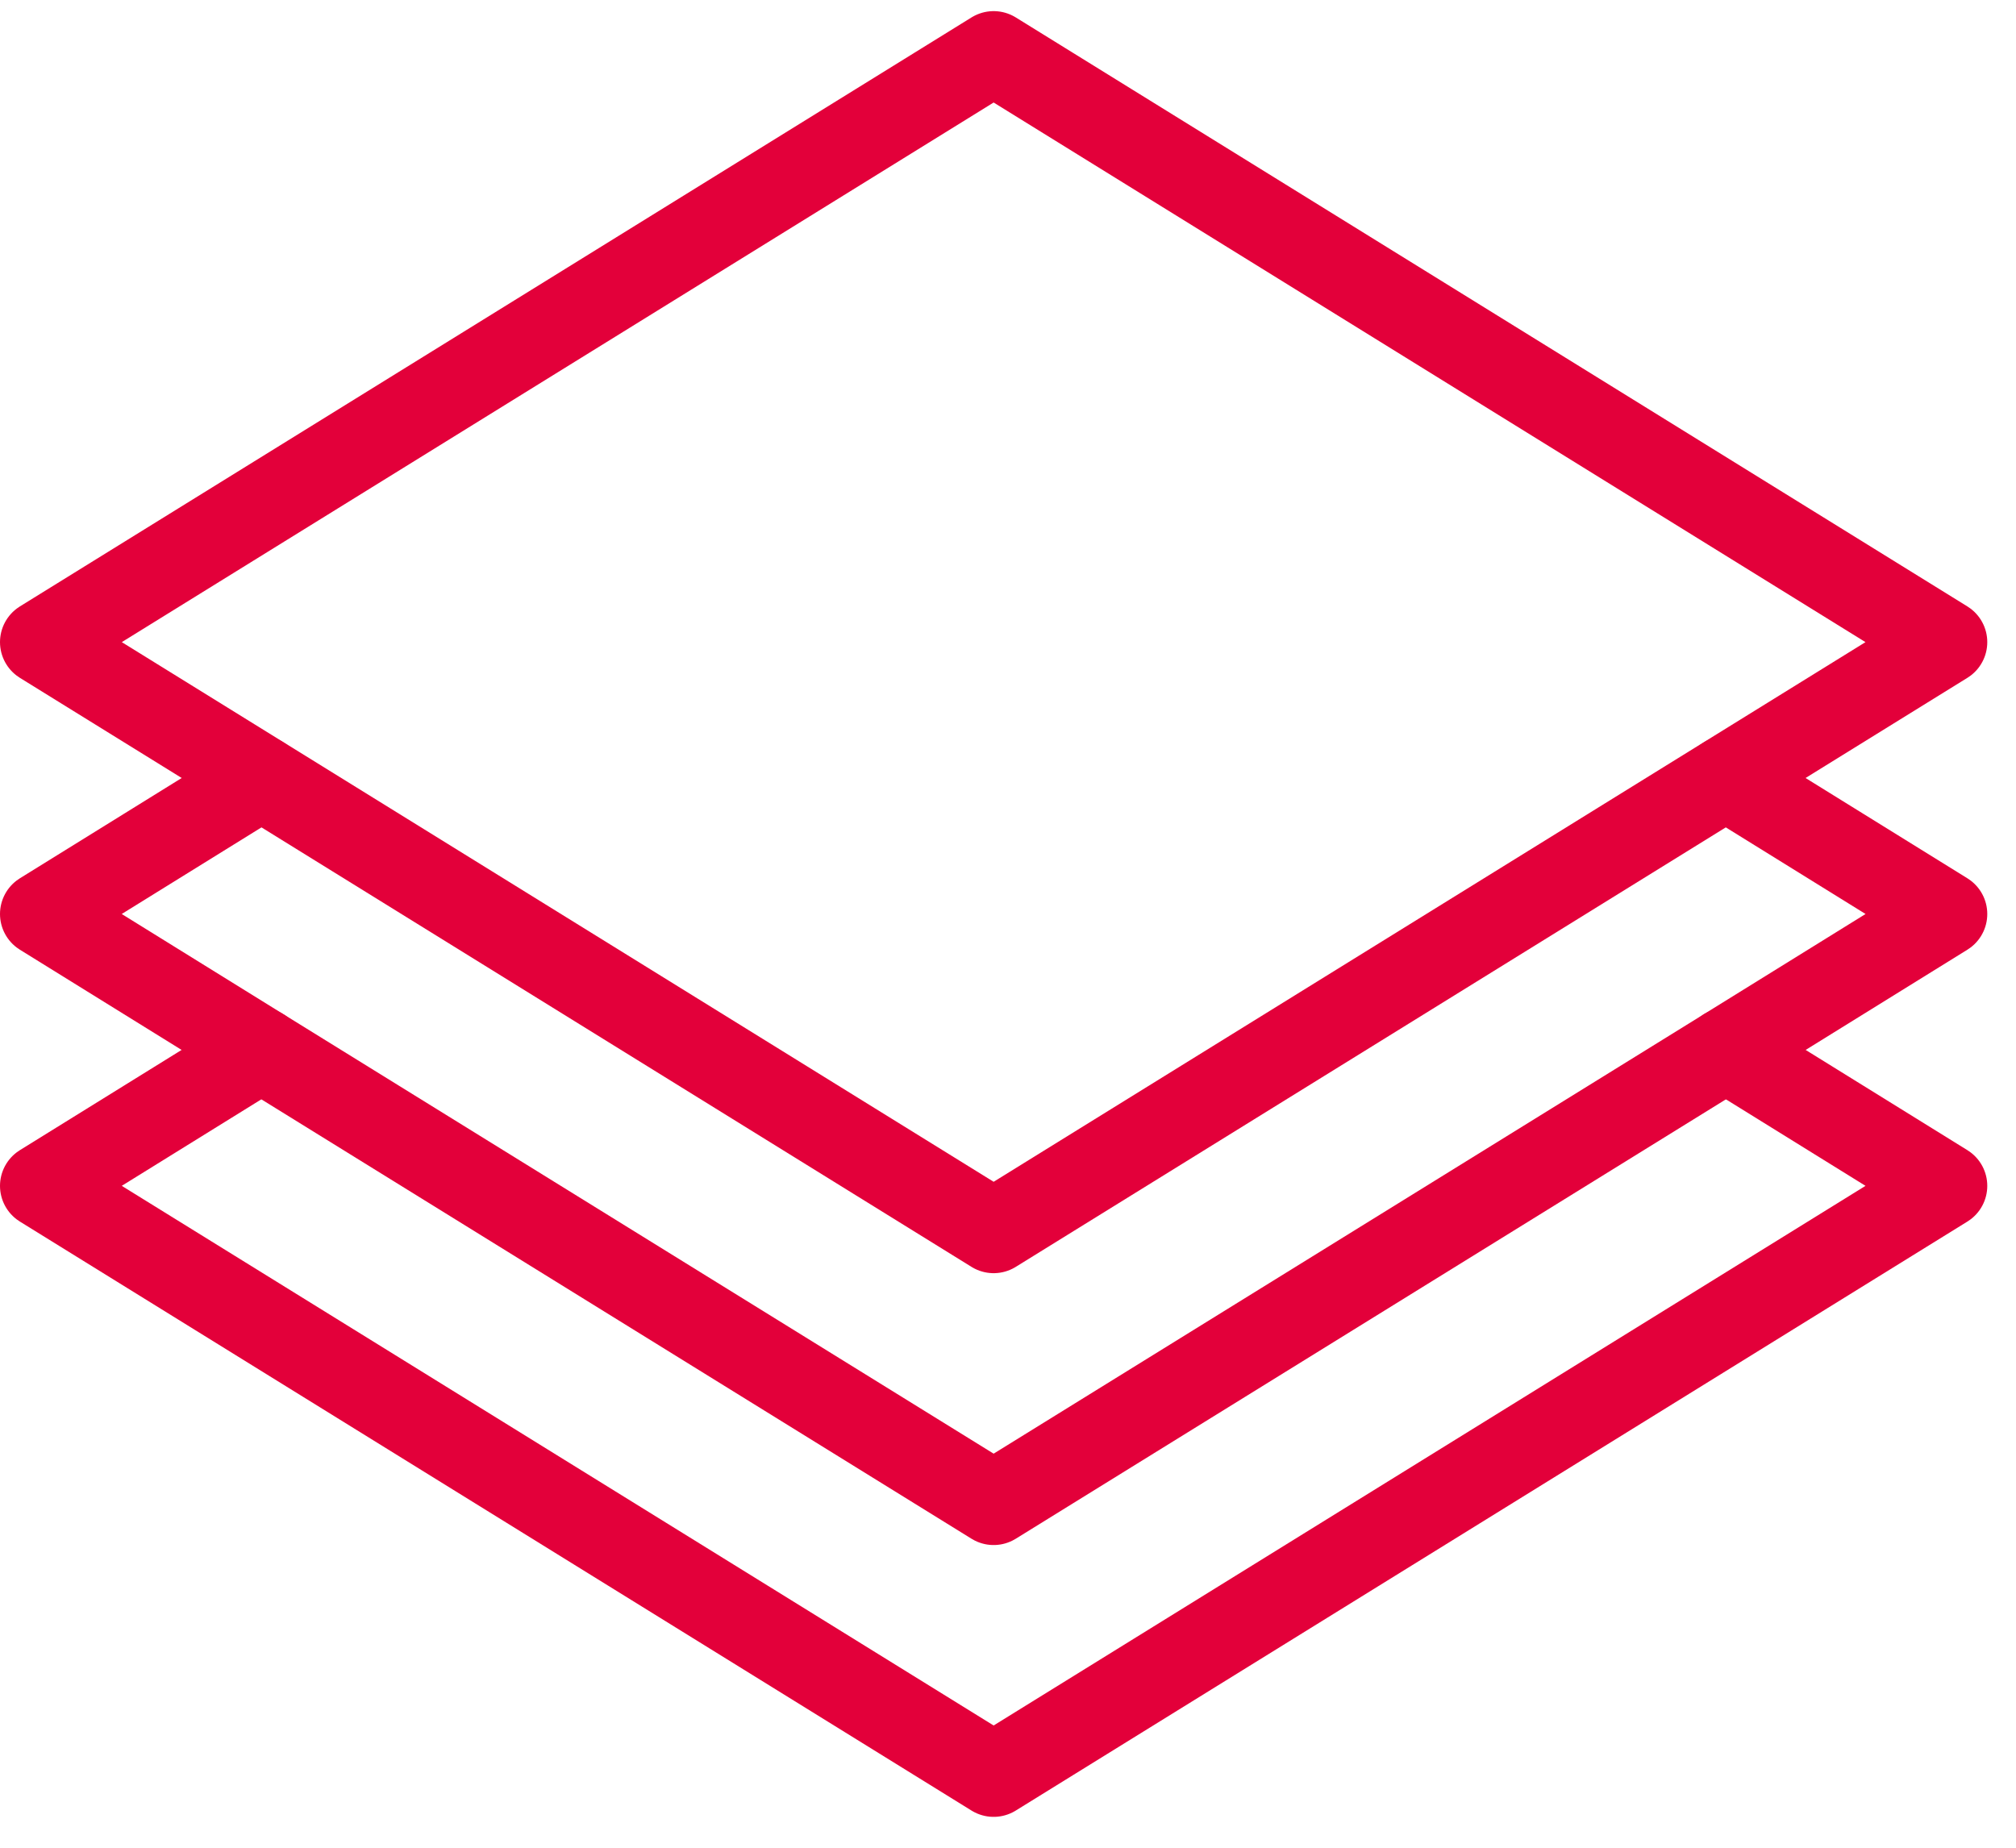
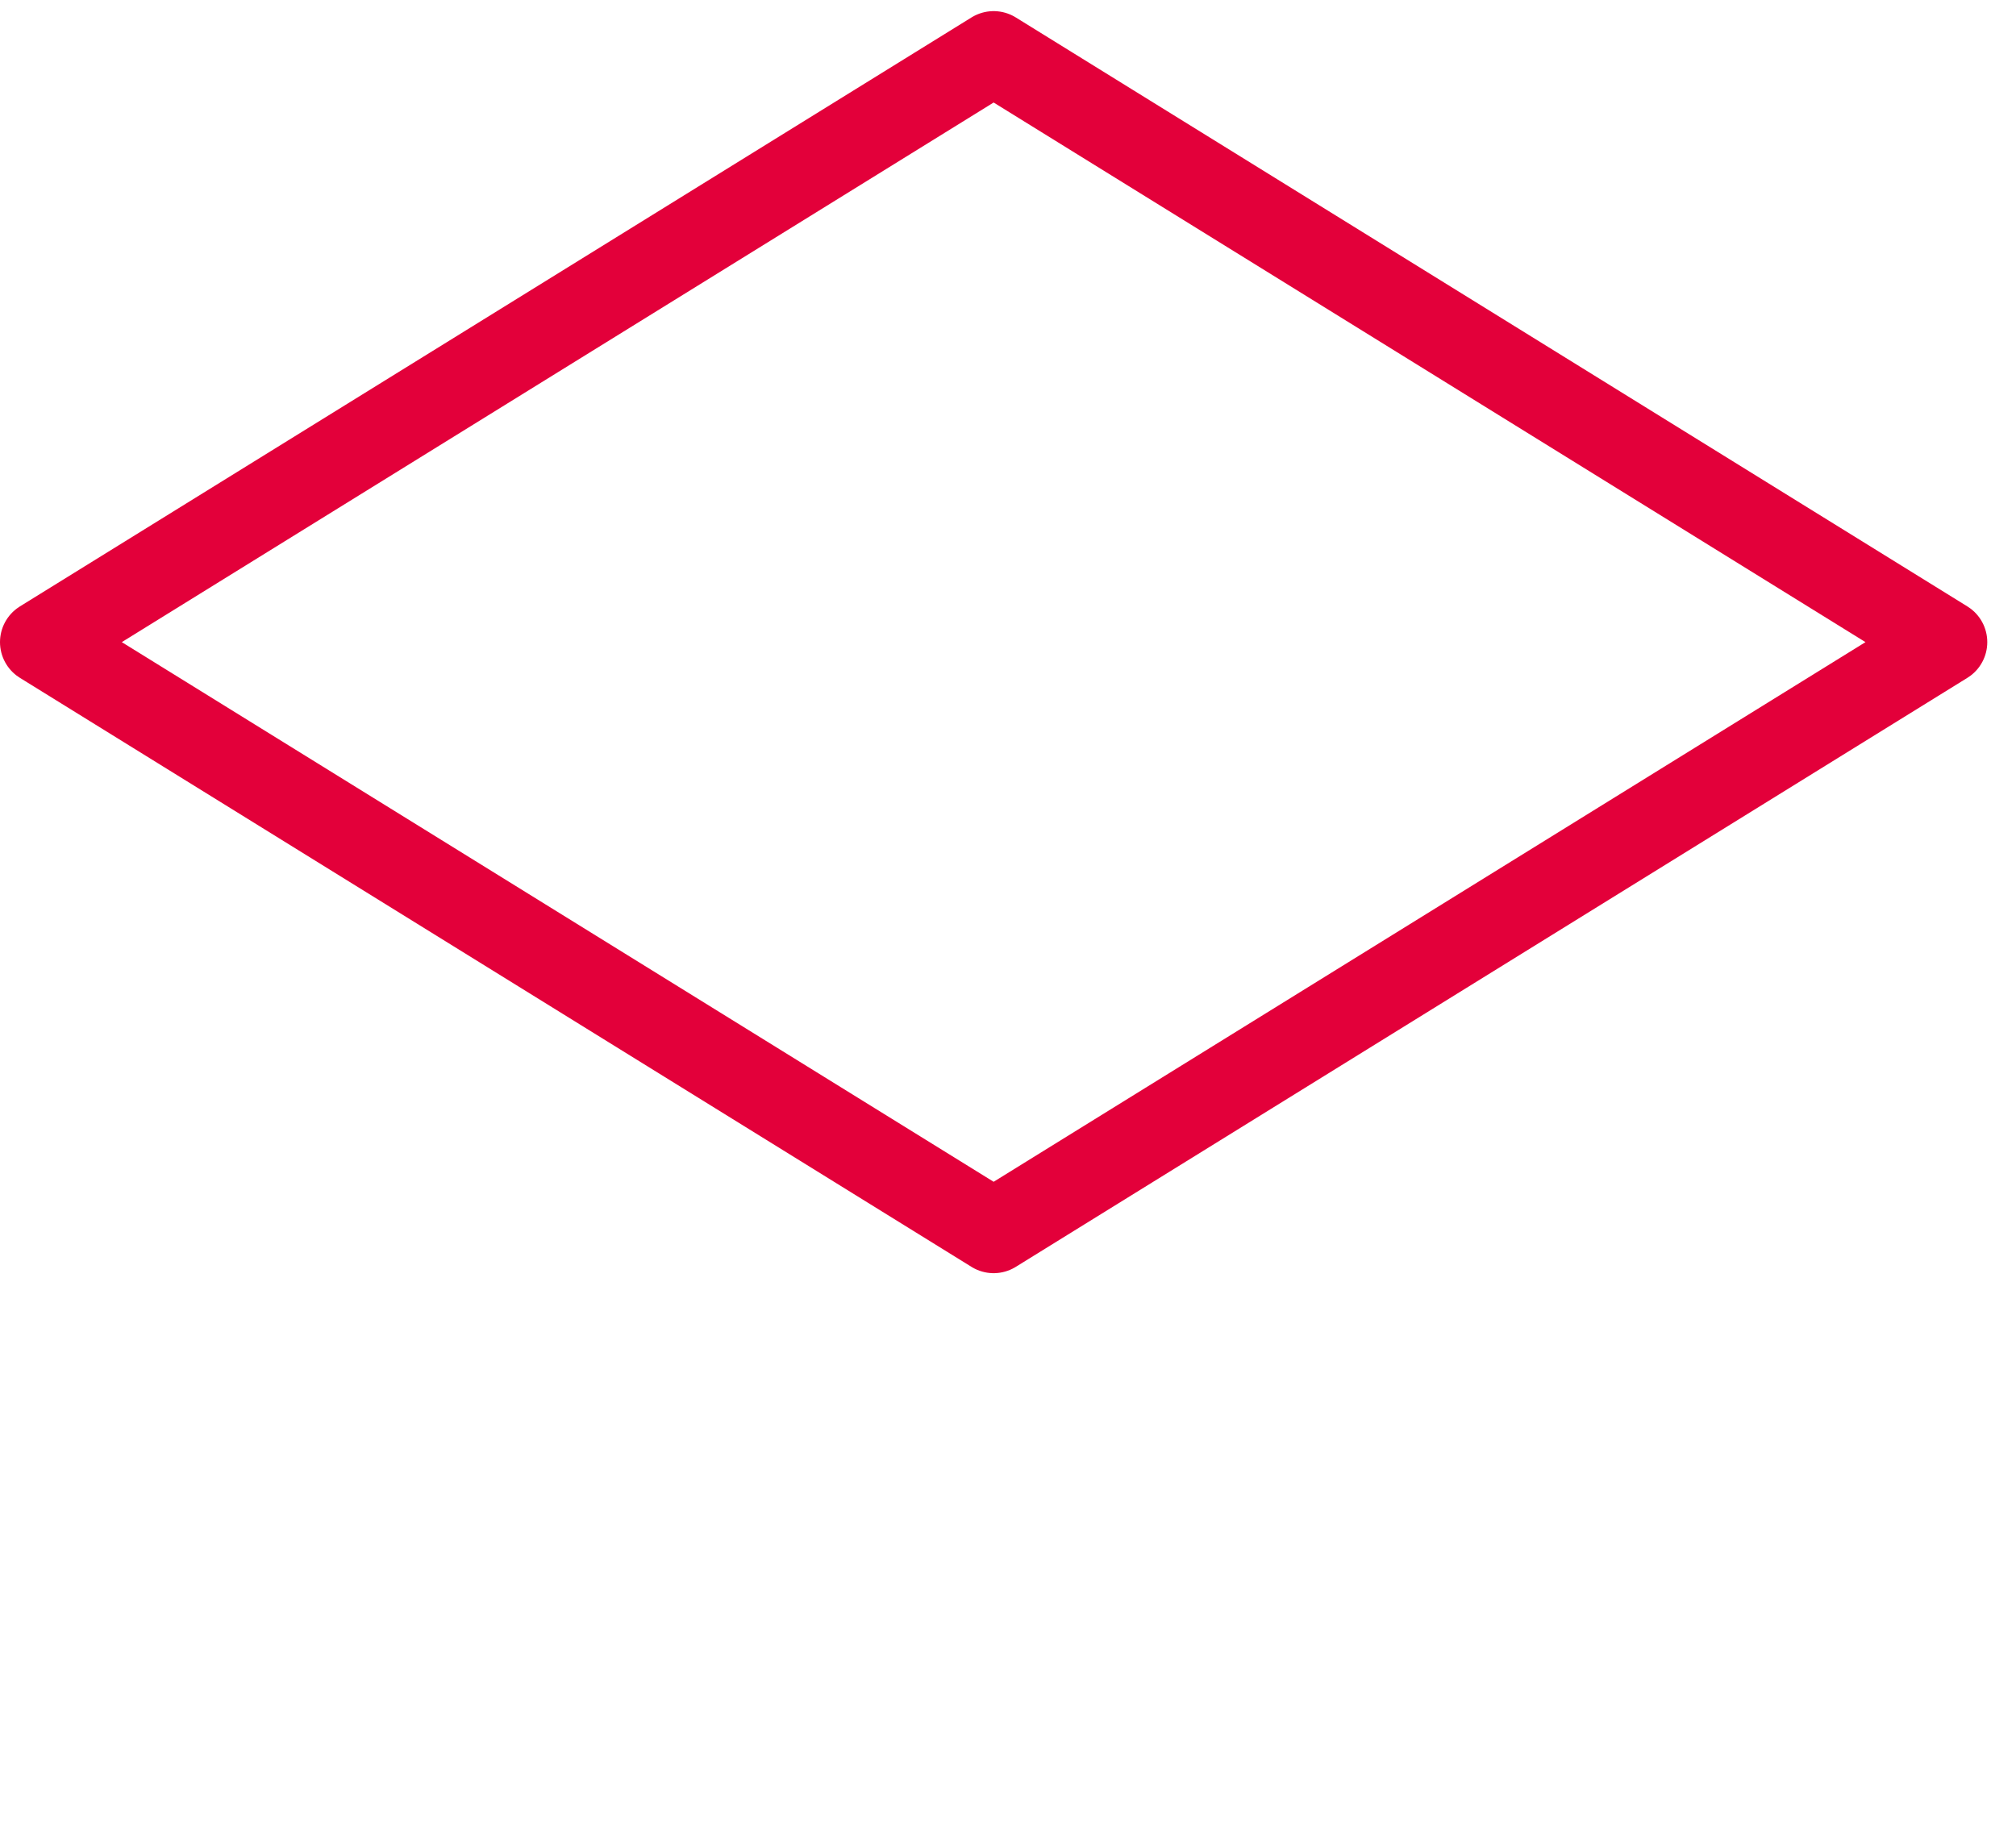
<svg xmlns="http://www.w3.org/2000/svg" width="48" height="44" viewBox="0 0 48 44">
  <defs>
    <linearGradient x1="50%" y1="0%" x2="50%" y2="100%" id="0i7etpknoa">
      <stop stop-color="#E3003A" offset="0%" />
      <stop stop-color="#E3003A" offset="100%" />
    </linearGradient>
    <linearGradient x1="50%" y1="0%" x2="50%" y2="100%" id="e9ayks49bb">
      <stop stop-color="#E3003A" offset="0%" />
      <stop stop-color="#E3003A" offset="100%" />
    </linearGradient>
  </defs>
  <g stroke-width="2" fill="none" fill-rule="evenodd" stroke-linecap="round" stroke-linejoin="round">
-     <path stroke="url(#0i7etpknoa)" d="m40.094 23.737 5.222 3.237L22.658 41 0 26.974l5.222-3.237" transform="translate(1 1.265)" />
-     <path stroke="url(#0i7etpknoa)" d="m40.094 17.263 5.222 3.237-5.222 3.237-17.436 10.79-17.436-10.79L0 20.5l5.222-3.237" transform="translate(1 1.265)" />
    <path stroke="url(#e9ayks49bb)" d="M22.658 28.053 0 14.026 22.658 0l22.658 14.026z" transform="translate(1 1.265)" />
  </g>
</svg>